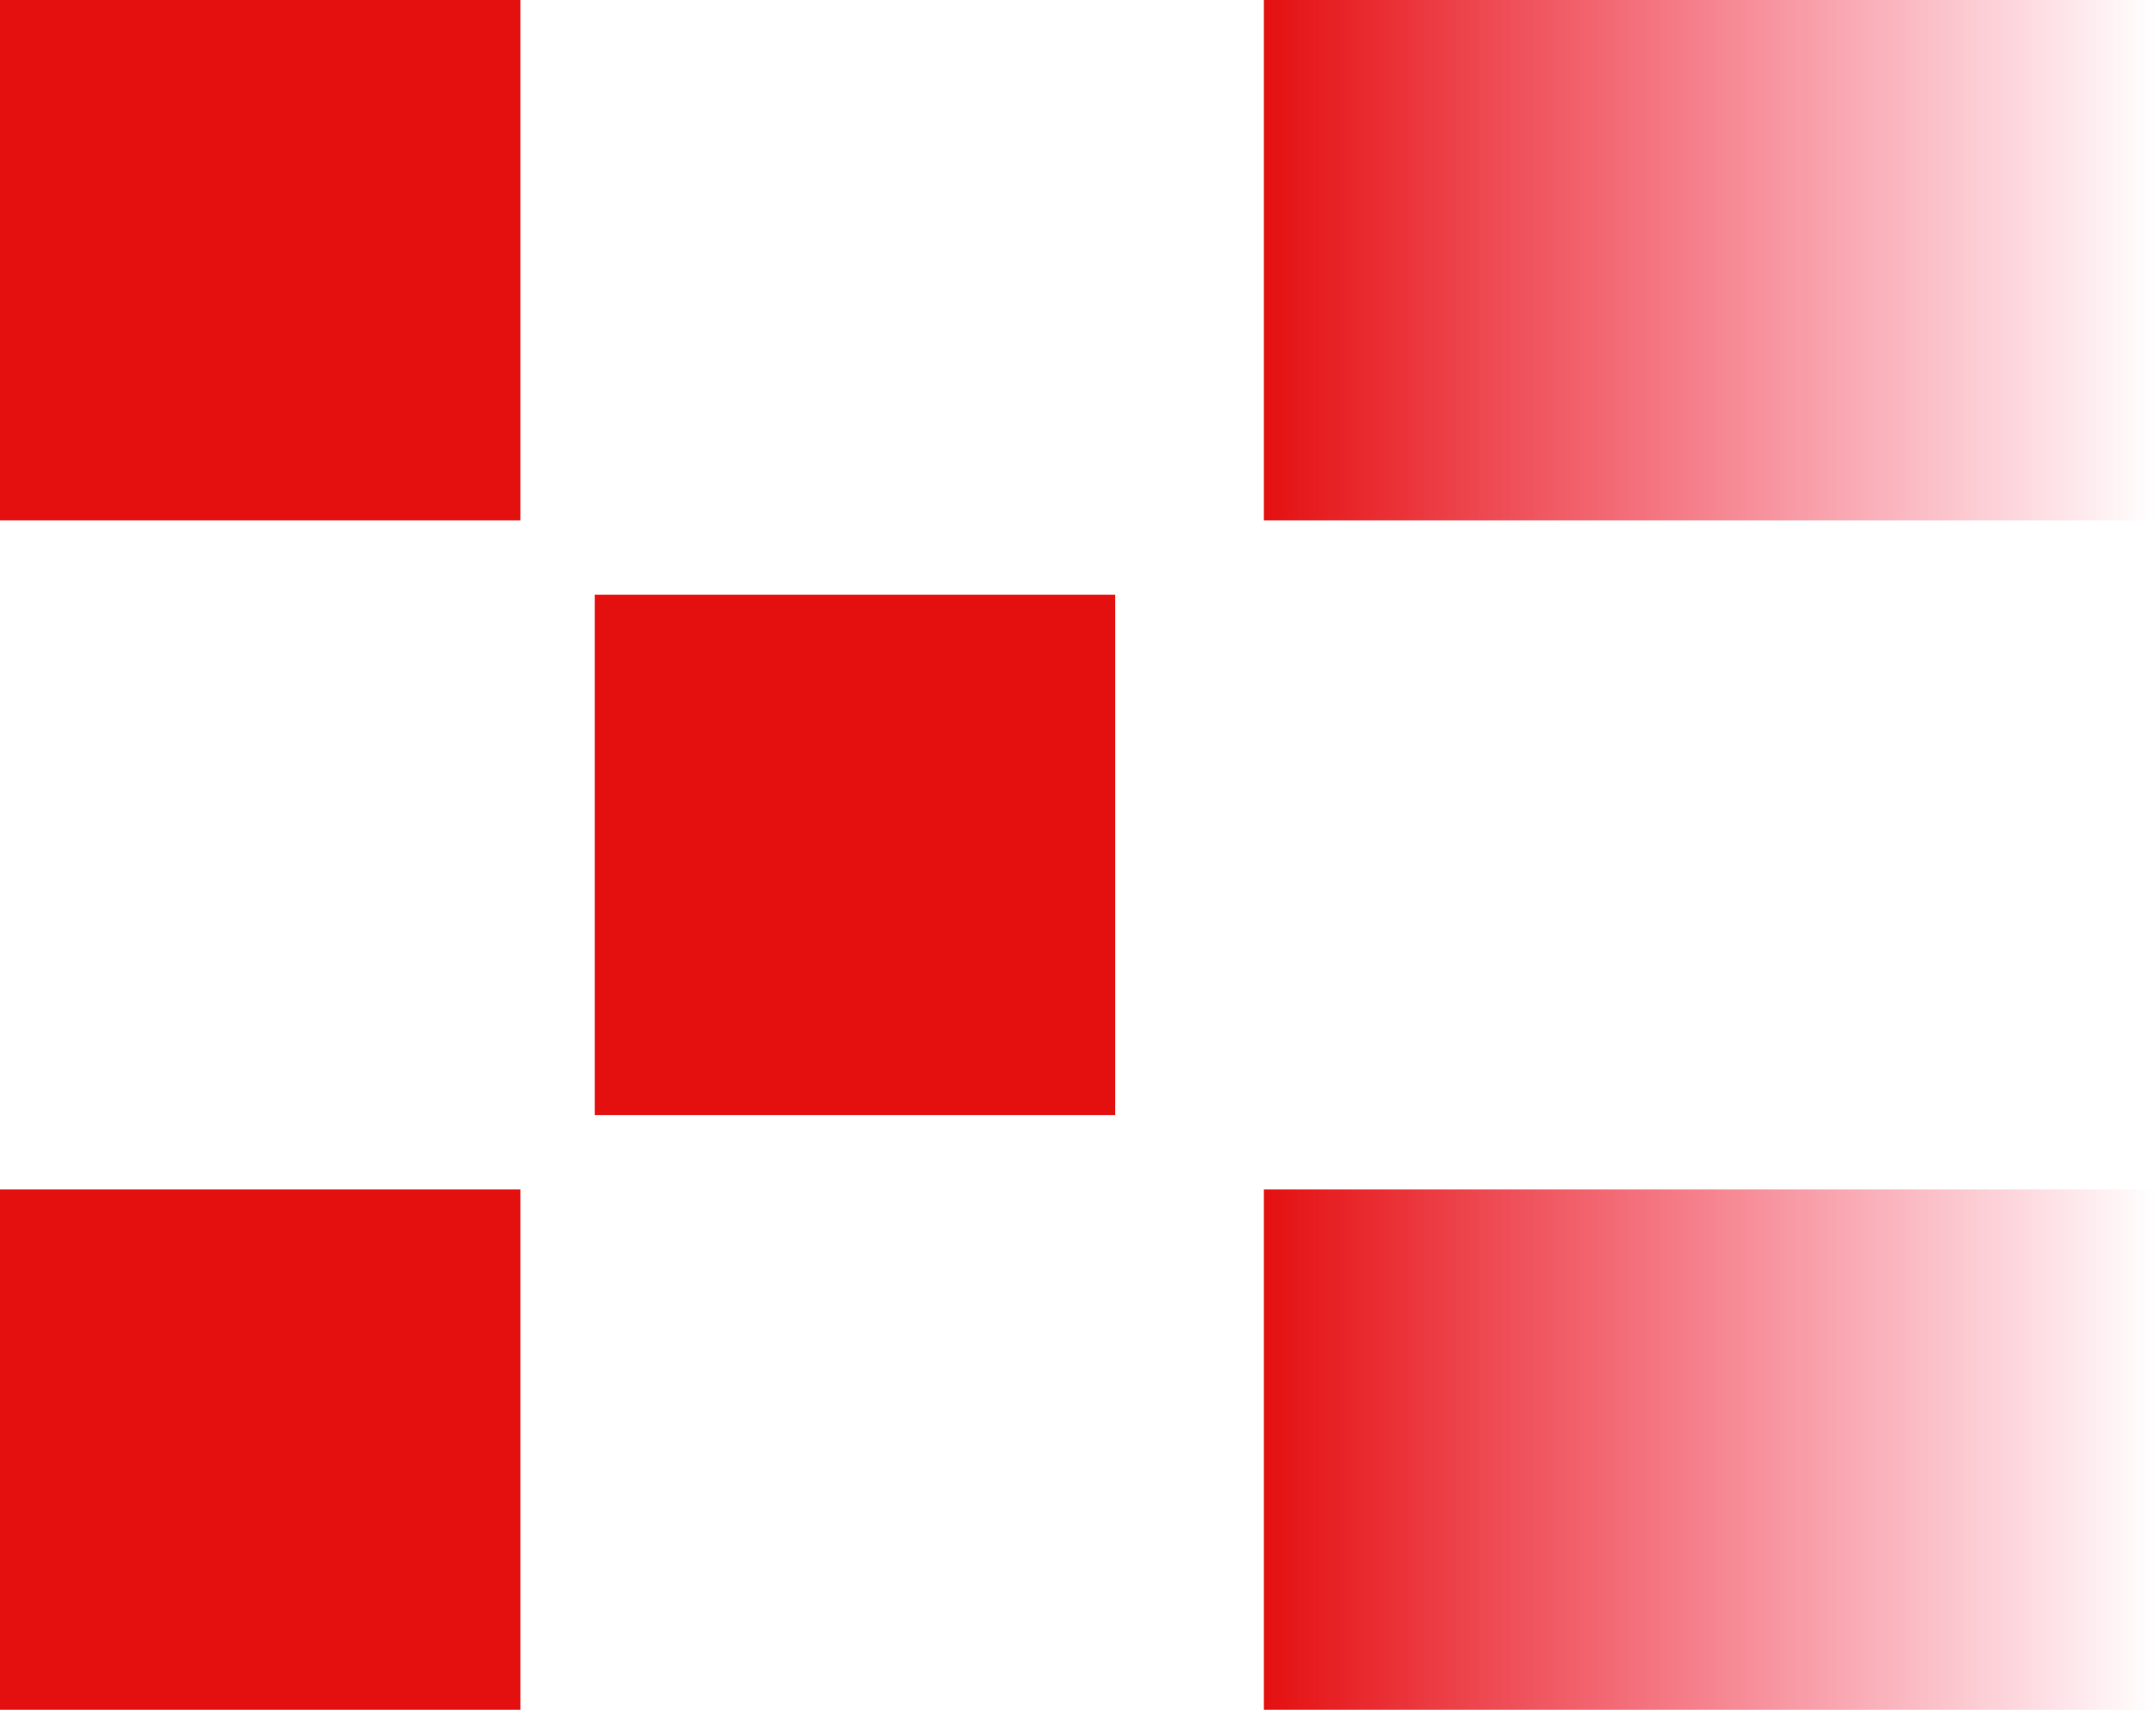
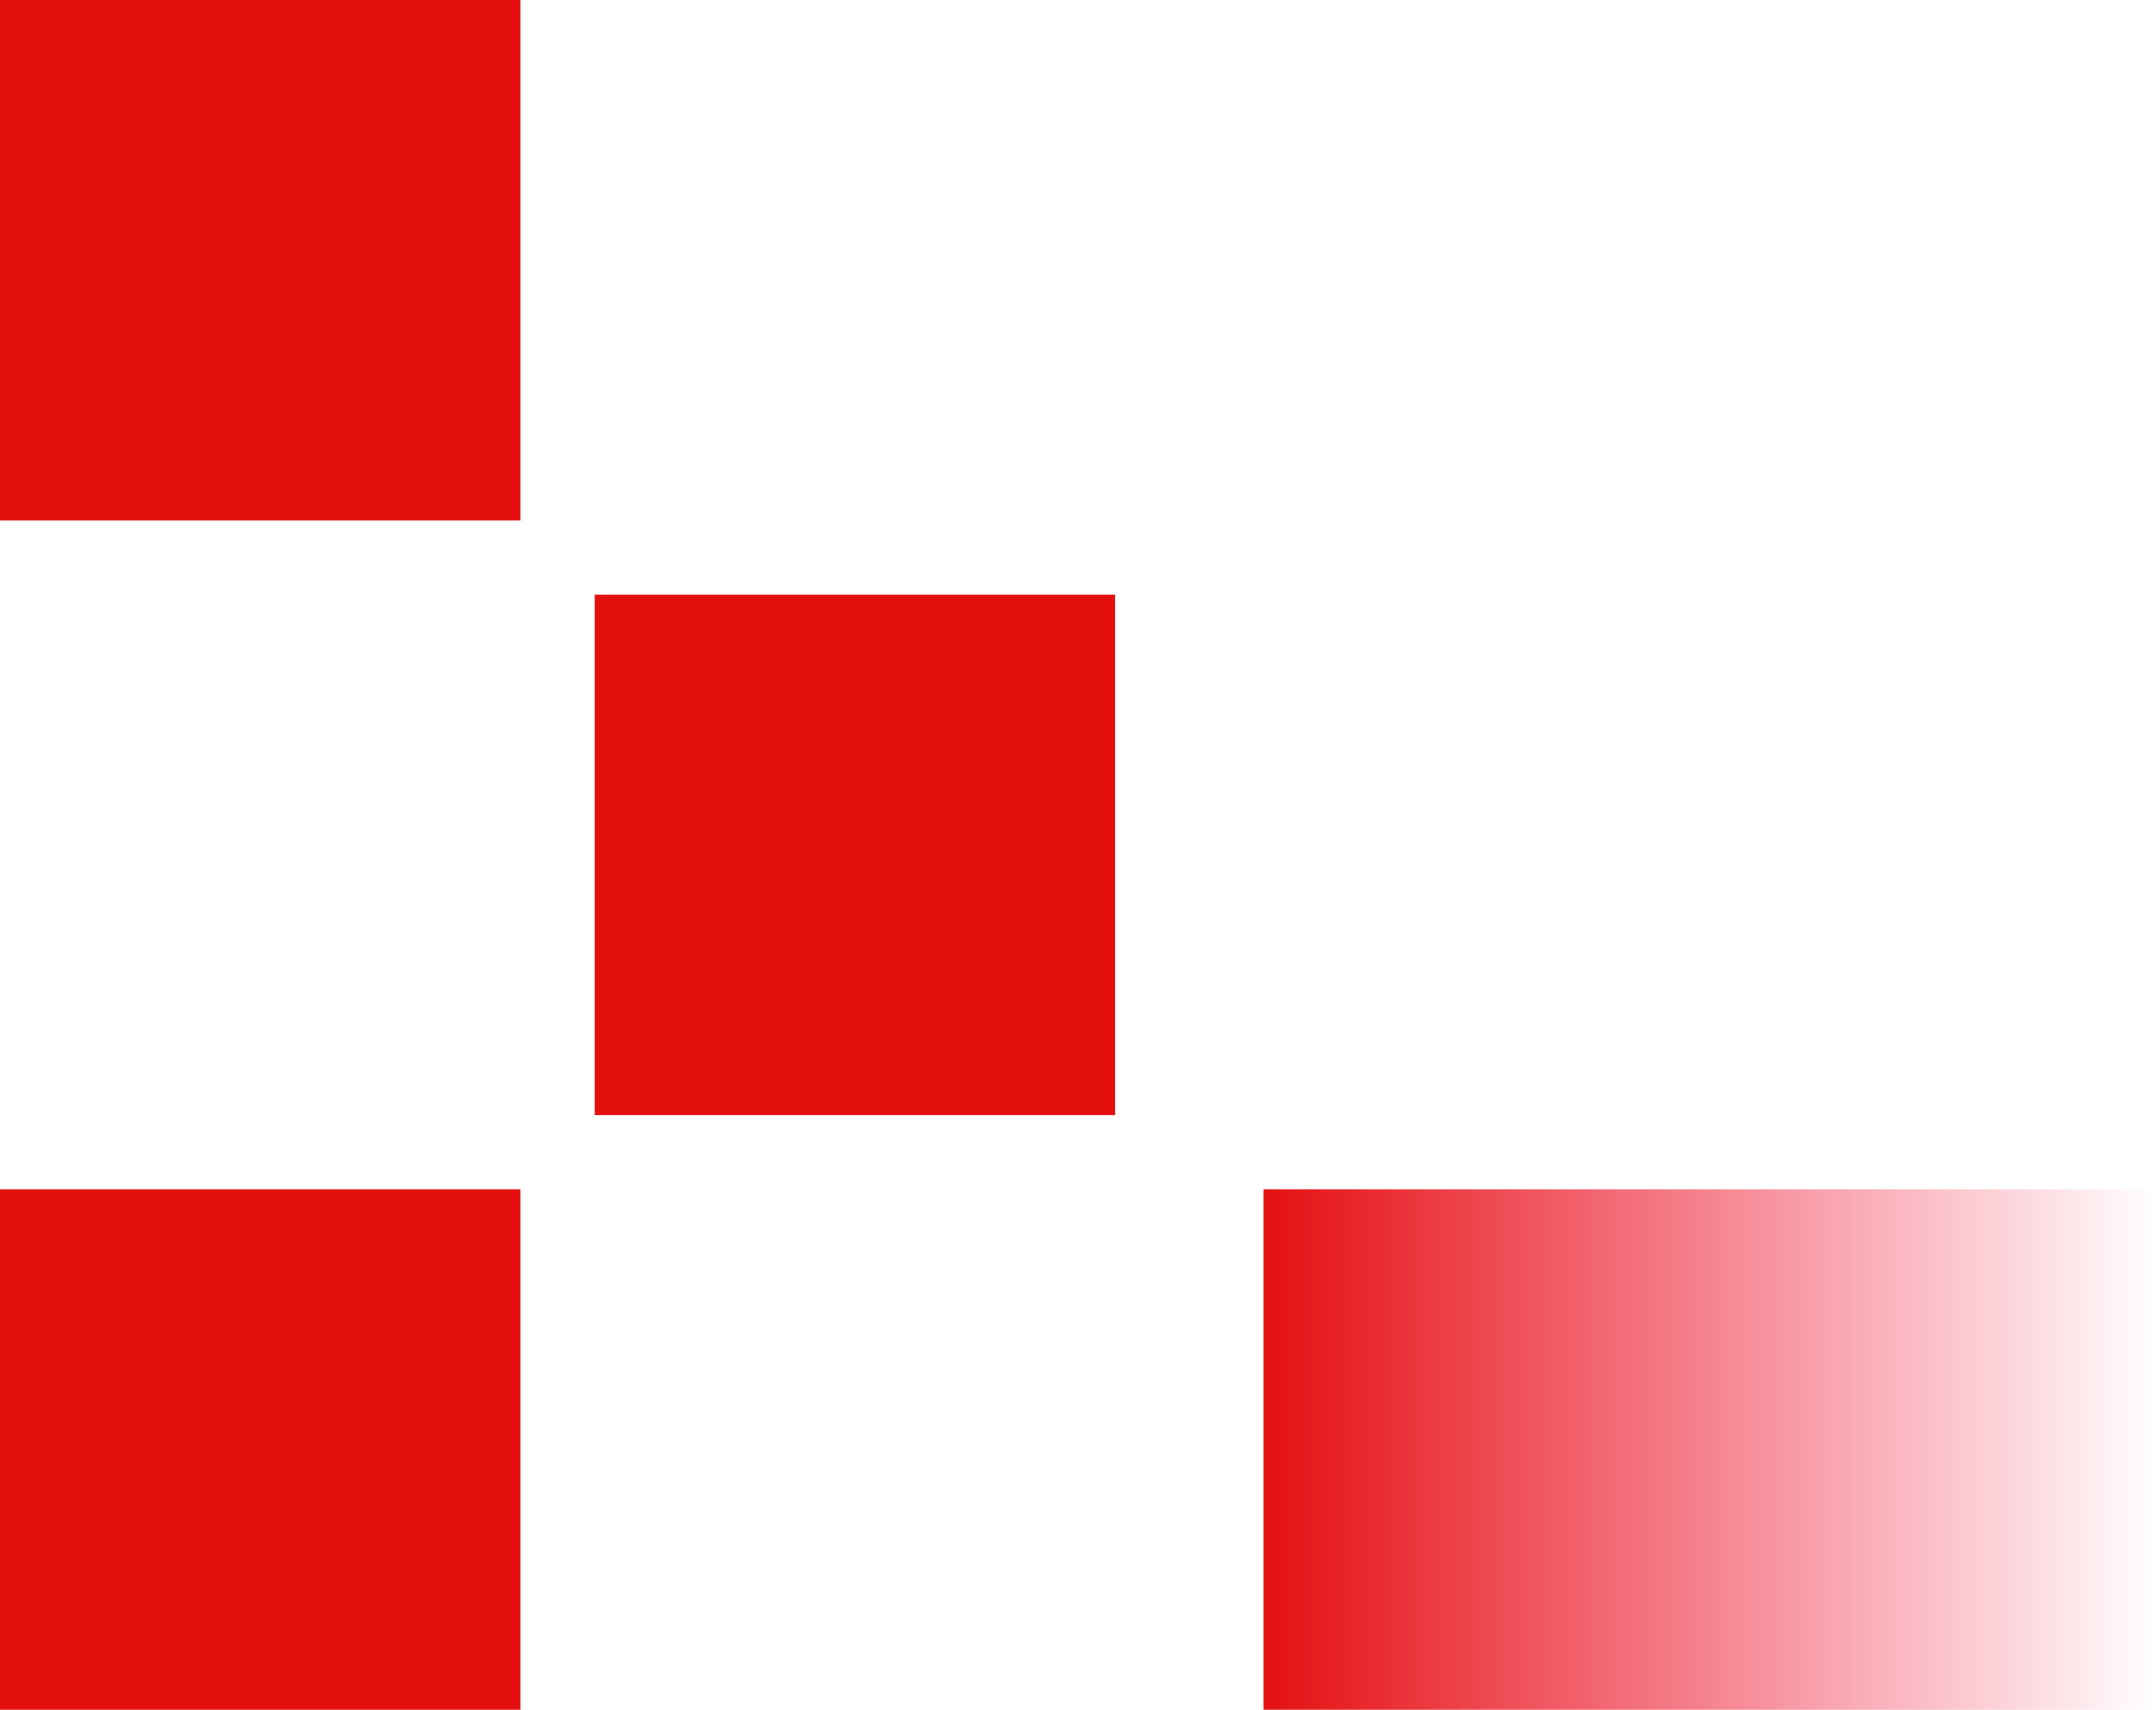
<svg xmlns="http://www.w3.org/2000/svg" width="29" height="23" viewBox="0 0 29 23" fill="none">
  <rect width="7" height="7" fill="#E41010" />
-   <rect x="17" width="12" height="7" fill="url(#paint0_linear_1_531)" />
  <rect y="16" width="7" height="7" fill="#E41010" />
  <rect x="17" y="16" width="12" height="7" fill="url(#paint1_linear_1_531)" />
  <rect x="8" y="8" width="7" height="7" fill="#E41010" />
  <defs>
    <linearGradient id="paint0_linear_1_531" x1="29" y1="3.5" x2="17" y2="3.5" gradientUnits="userSpaceOnUse">
      <stop stop-color="#F4002E" stop-opacity="0" />
      <stop offset="1" stop-color="#E41010" />
    </linearGradient>
    <linearGradient id="paint1_linear_1_531" x1="17" y1="19.5" x2="29" y2="19.5" gradientUnits="userSpaceOnUse">
      <stop stop-color="#E41010" />
      <stop offset="1" stop-color="#F4002E" stop-opacity="0" />
    </linearGradient>
  </defs>
</svg>